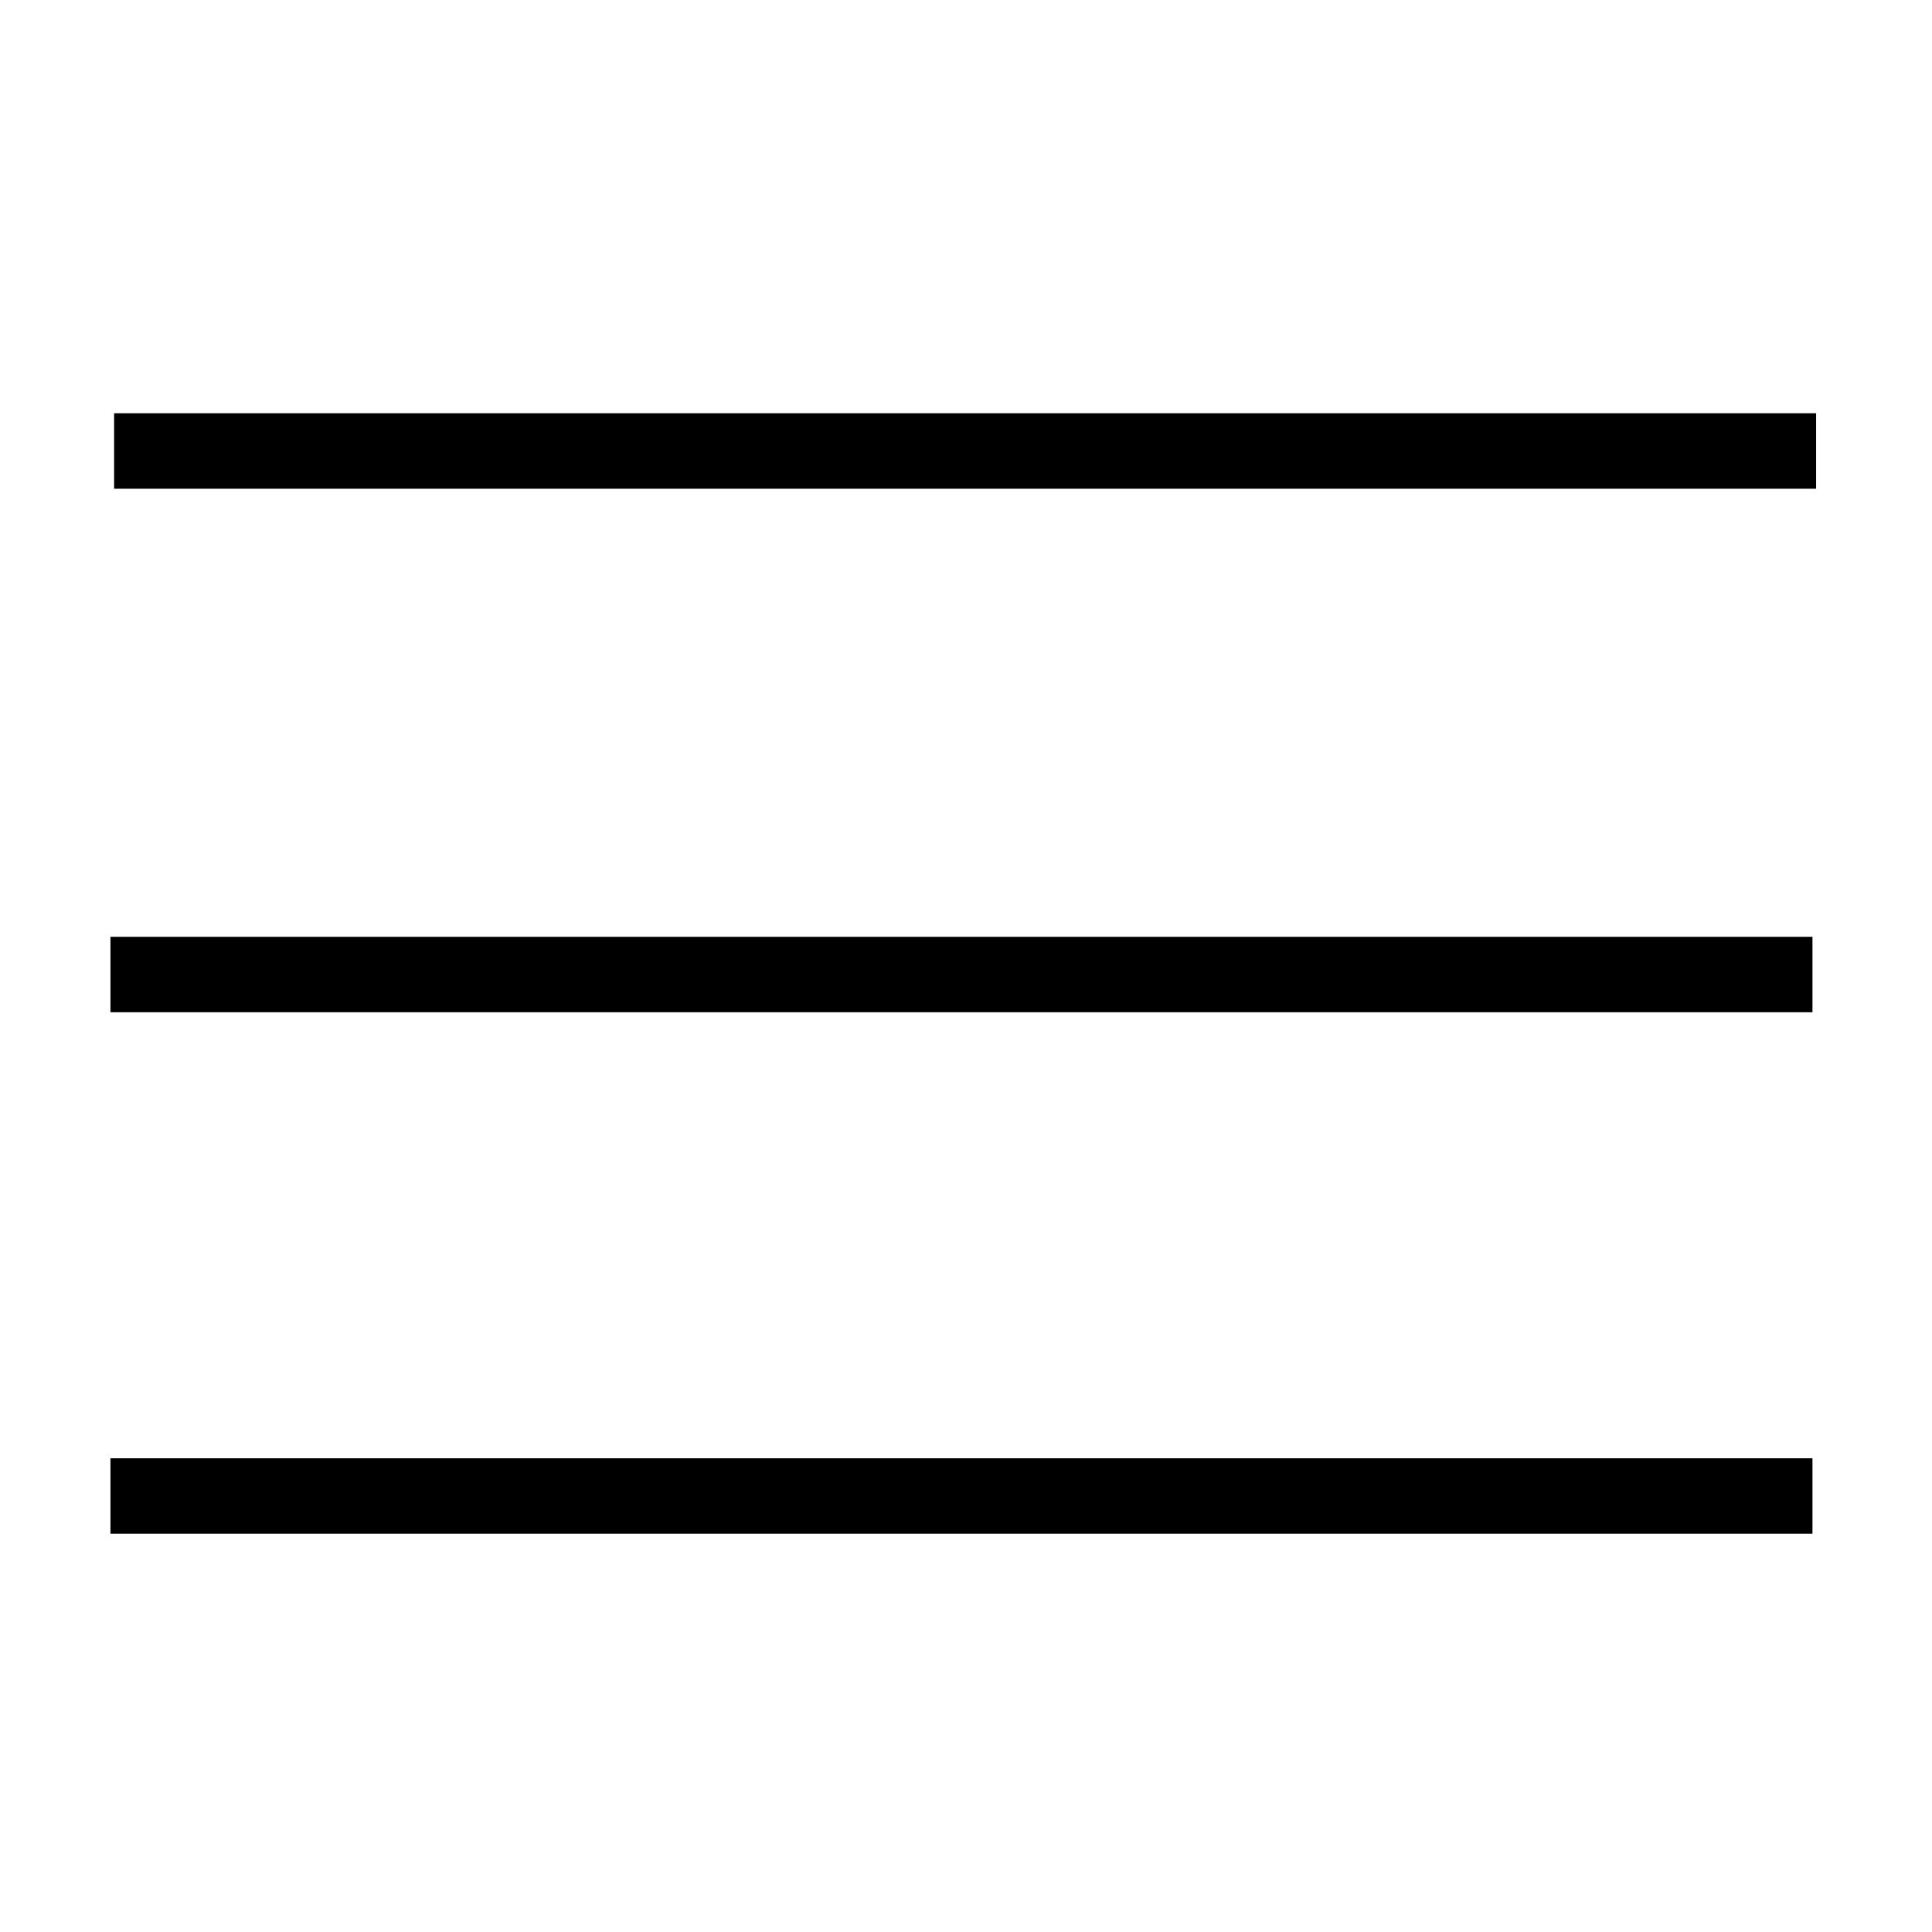
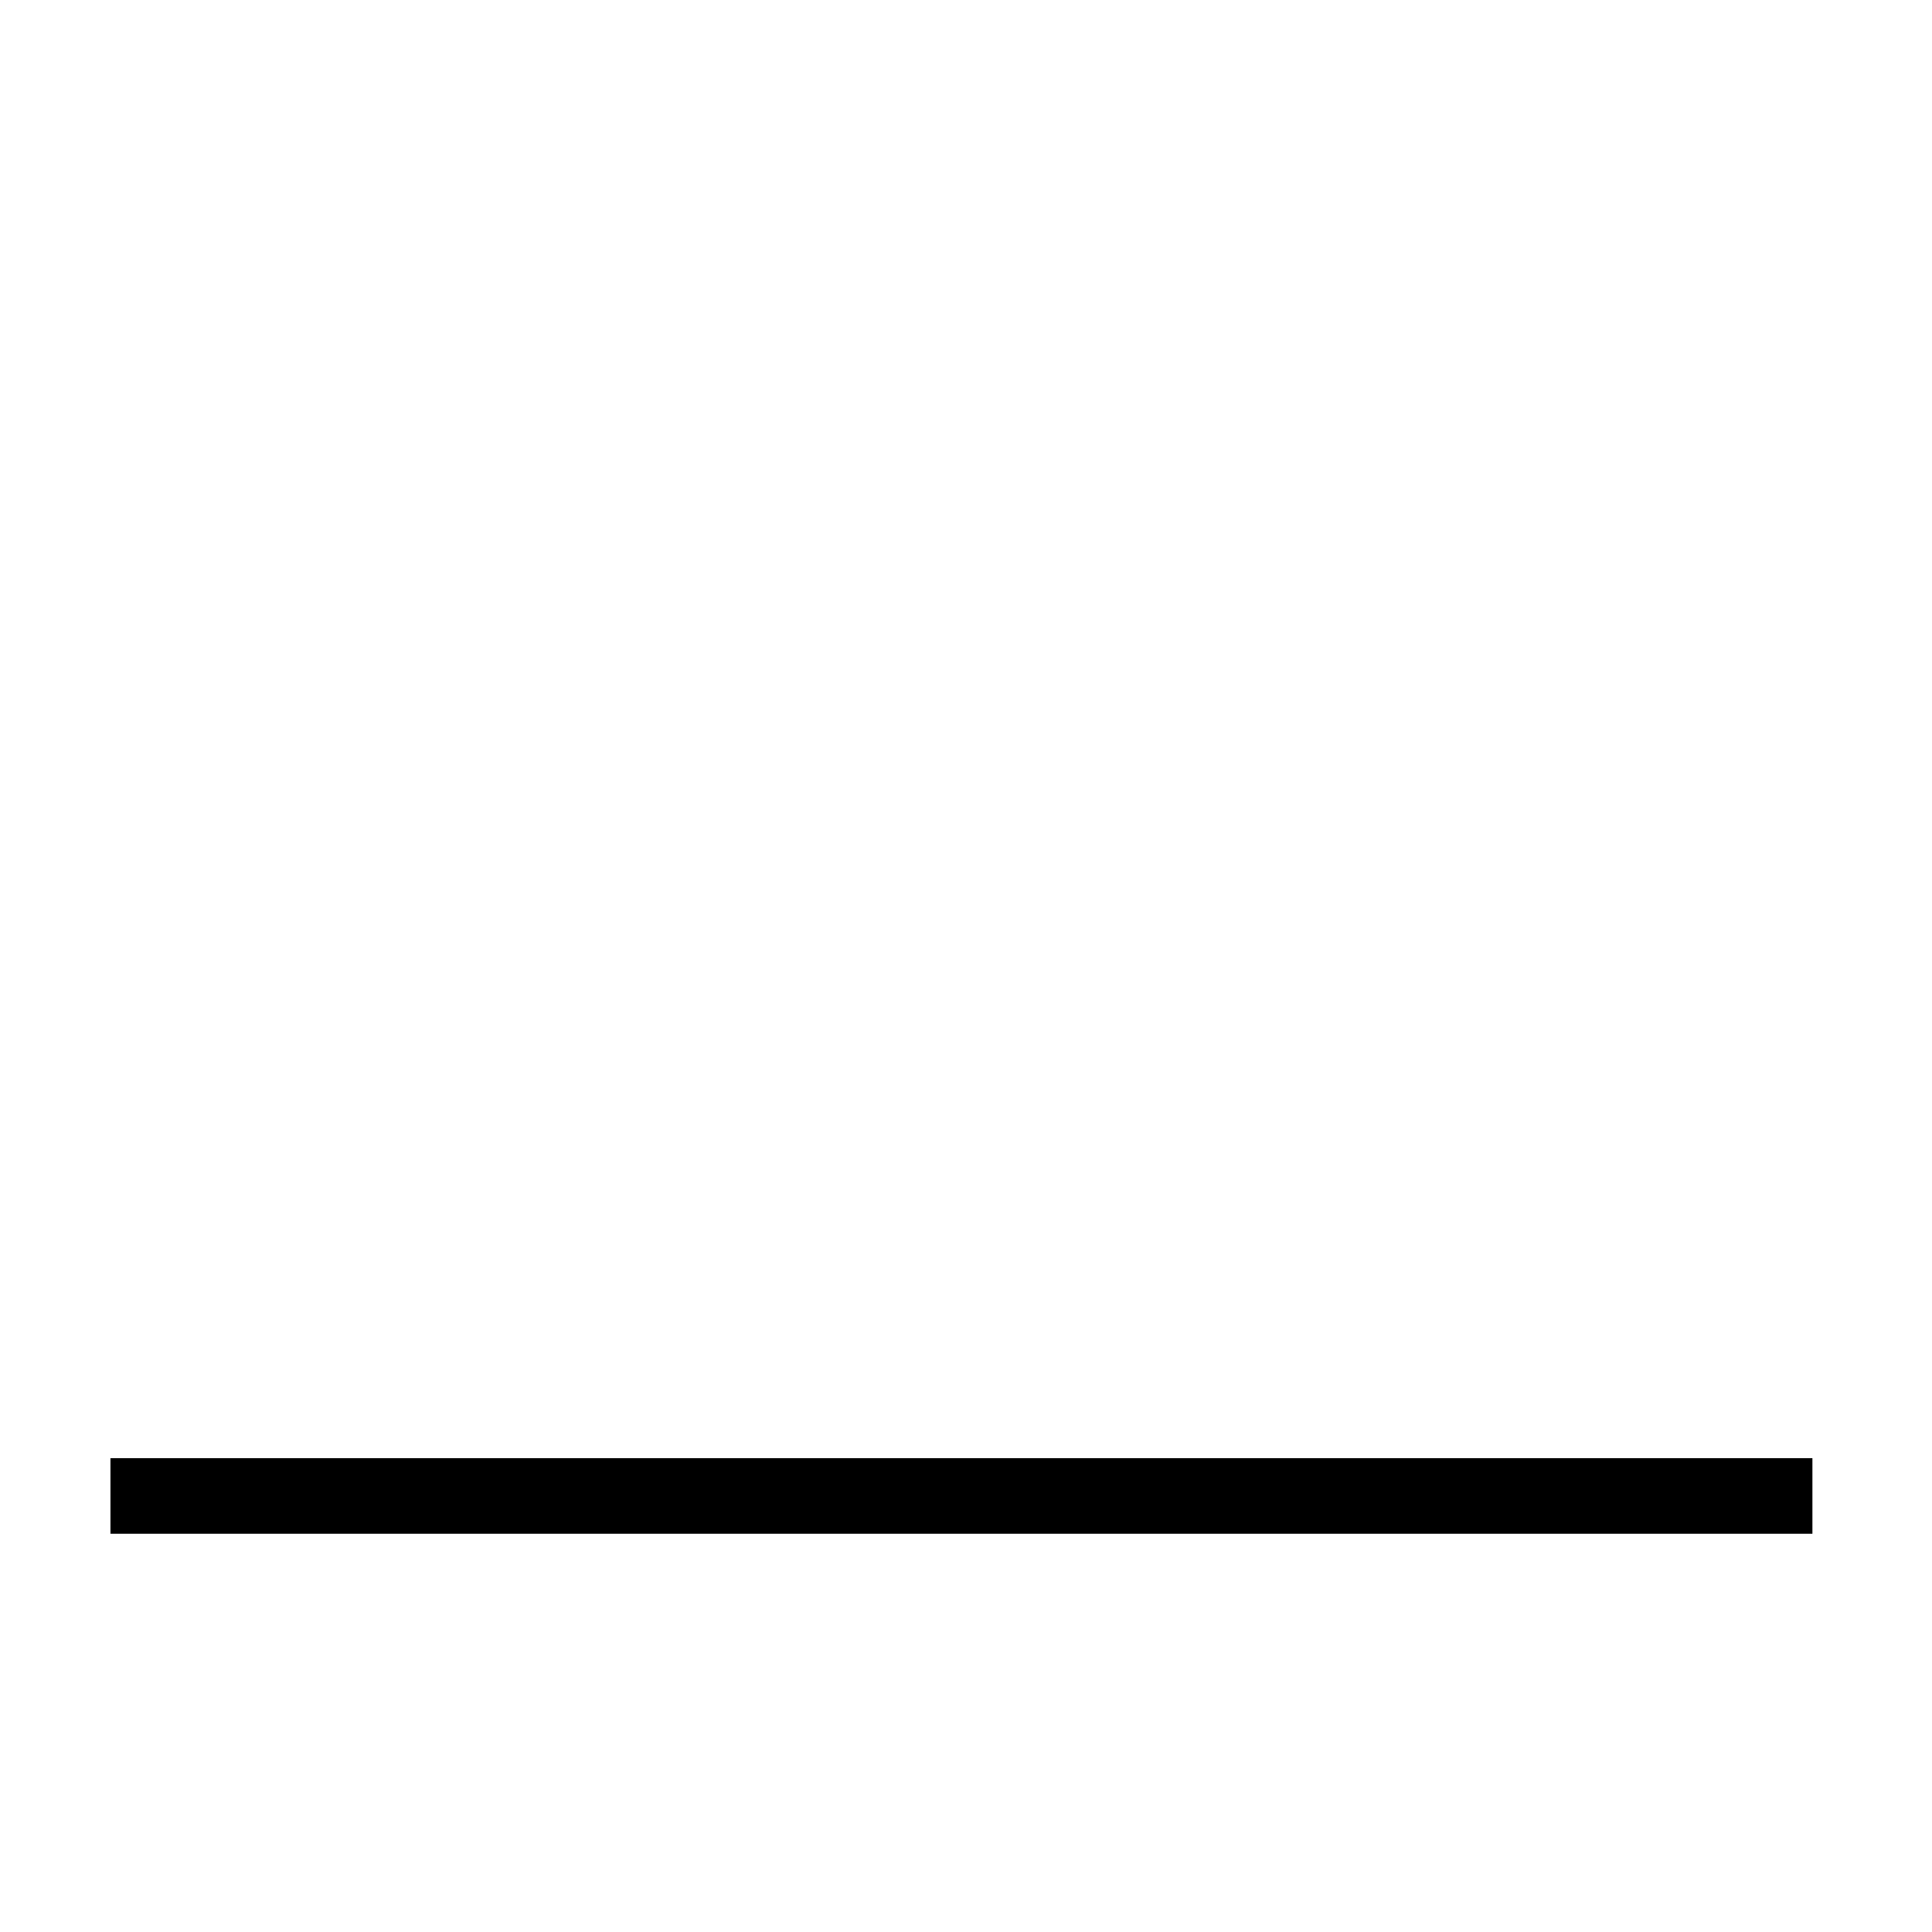
<svg xmlns="http://www.w3.org/2000/svg" width="512" height="512" class="h-full w-full">
  <g class="layer">
    <title>Layer 1</title>
-     <line fill="none" id="svg_6" stroke="#000000" stroke-width="20" transform="matrix(1, 0, 0, 1, 0, 0)" x1="30.24" x2="481.29" y1="119.52" y2="119.52" />
-     <line fill="none" id="svg_7" stroke="#000000" stroke-width="20" transform="matrix(1, 0, 0, 1, 0, 0)" x1="29.27" x2="480.32" y1="258.26" y2="258.26" />
    <line fill="none" id="svg_8" stroke="#000000" stroke-width="20" x1="29.27" x2="480.32" y1="396.46" y2="396.46" />
  </g>
</svg>